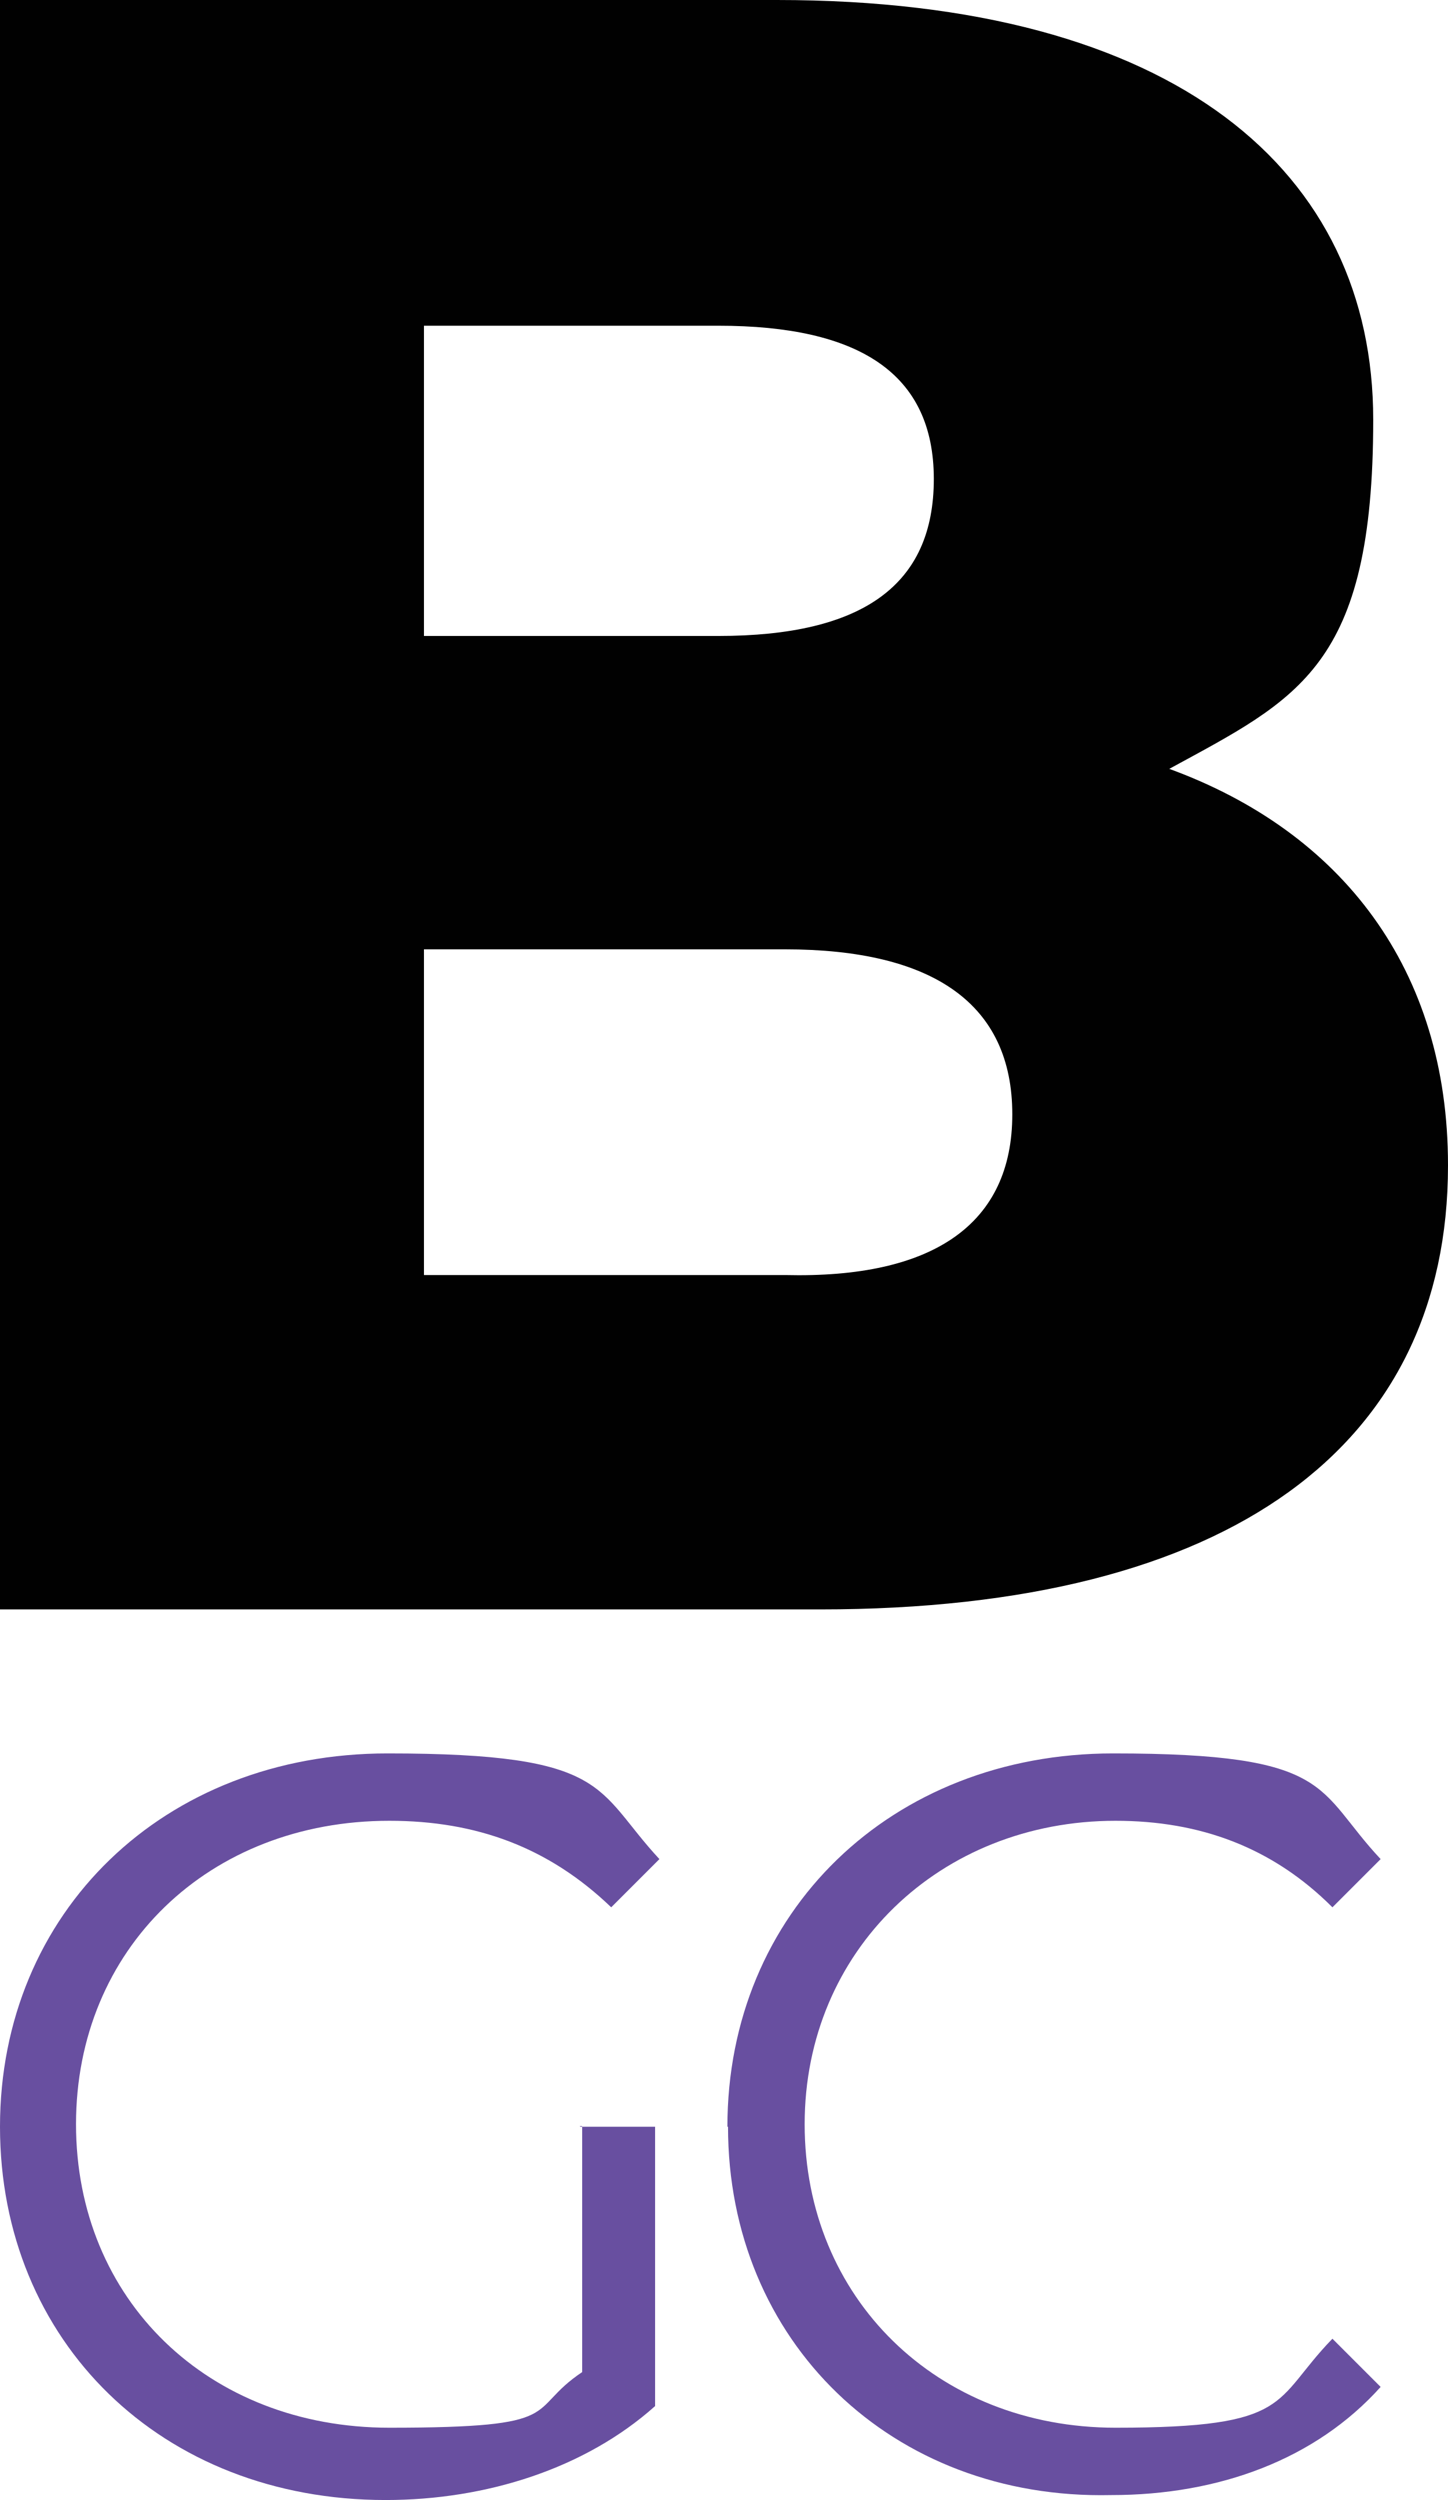
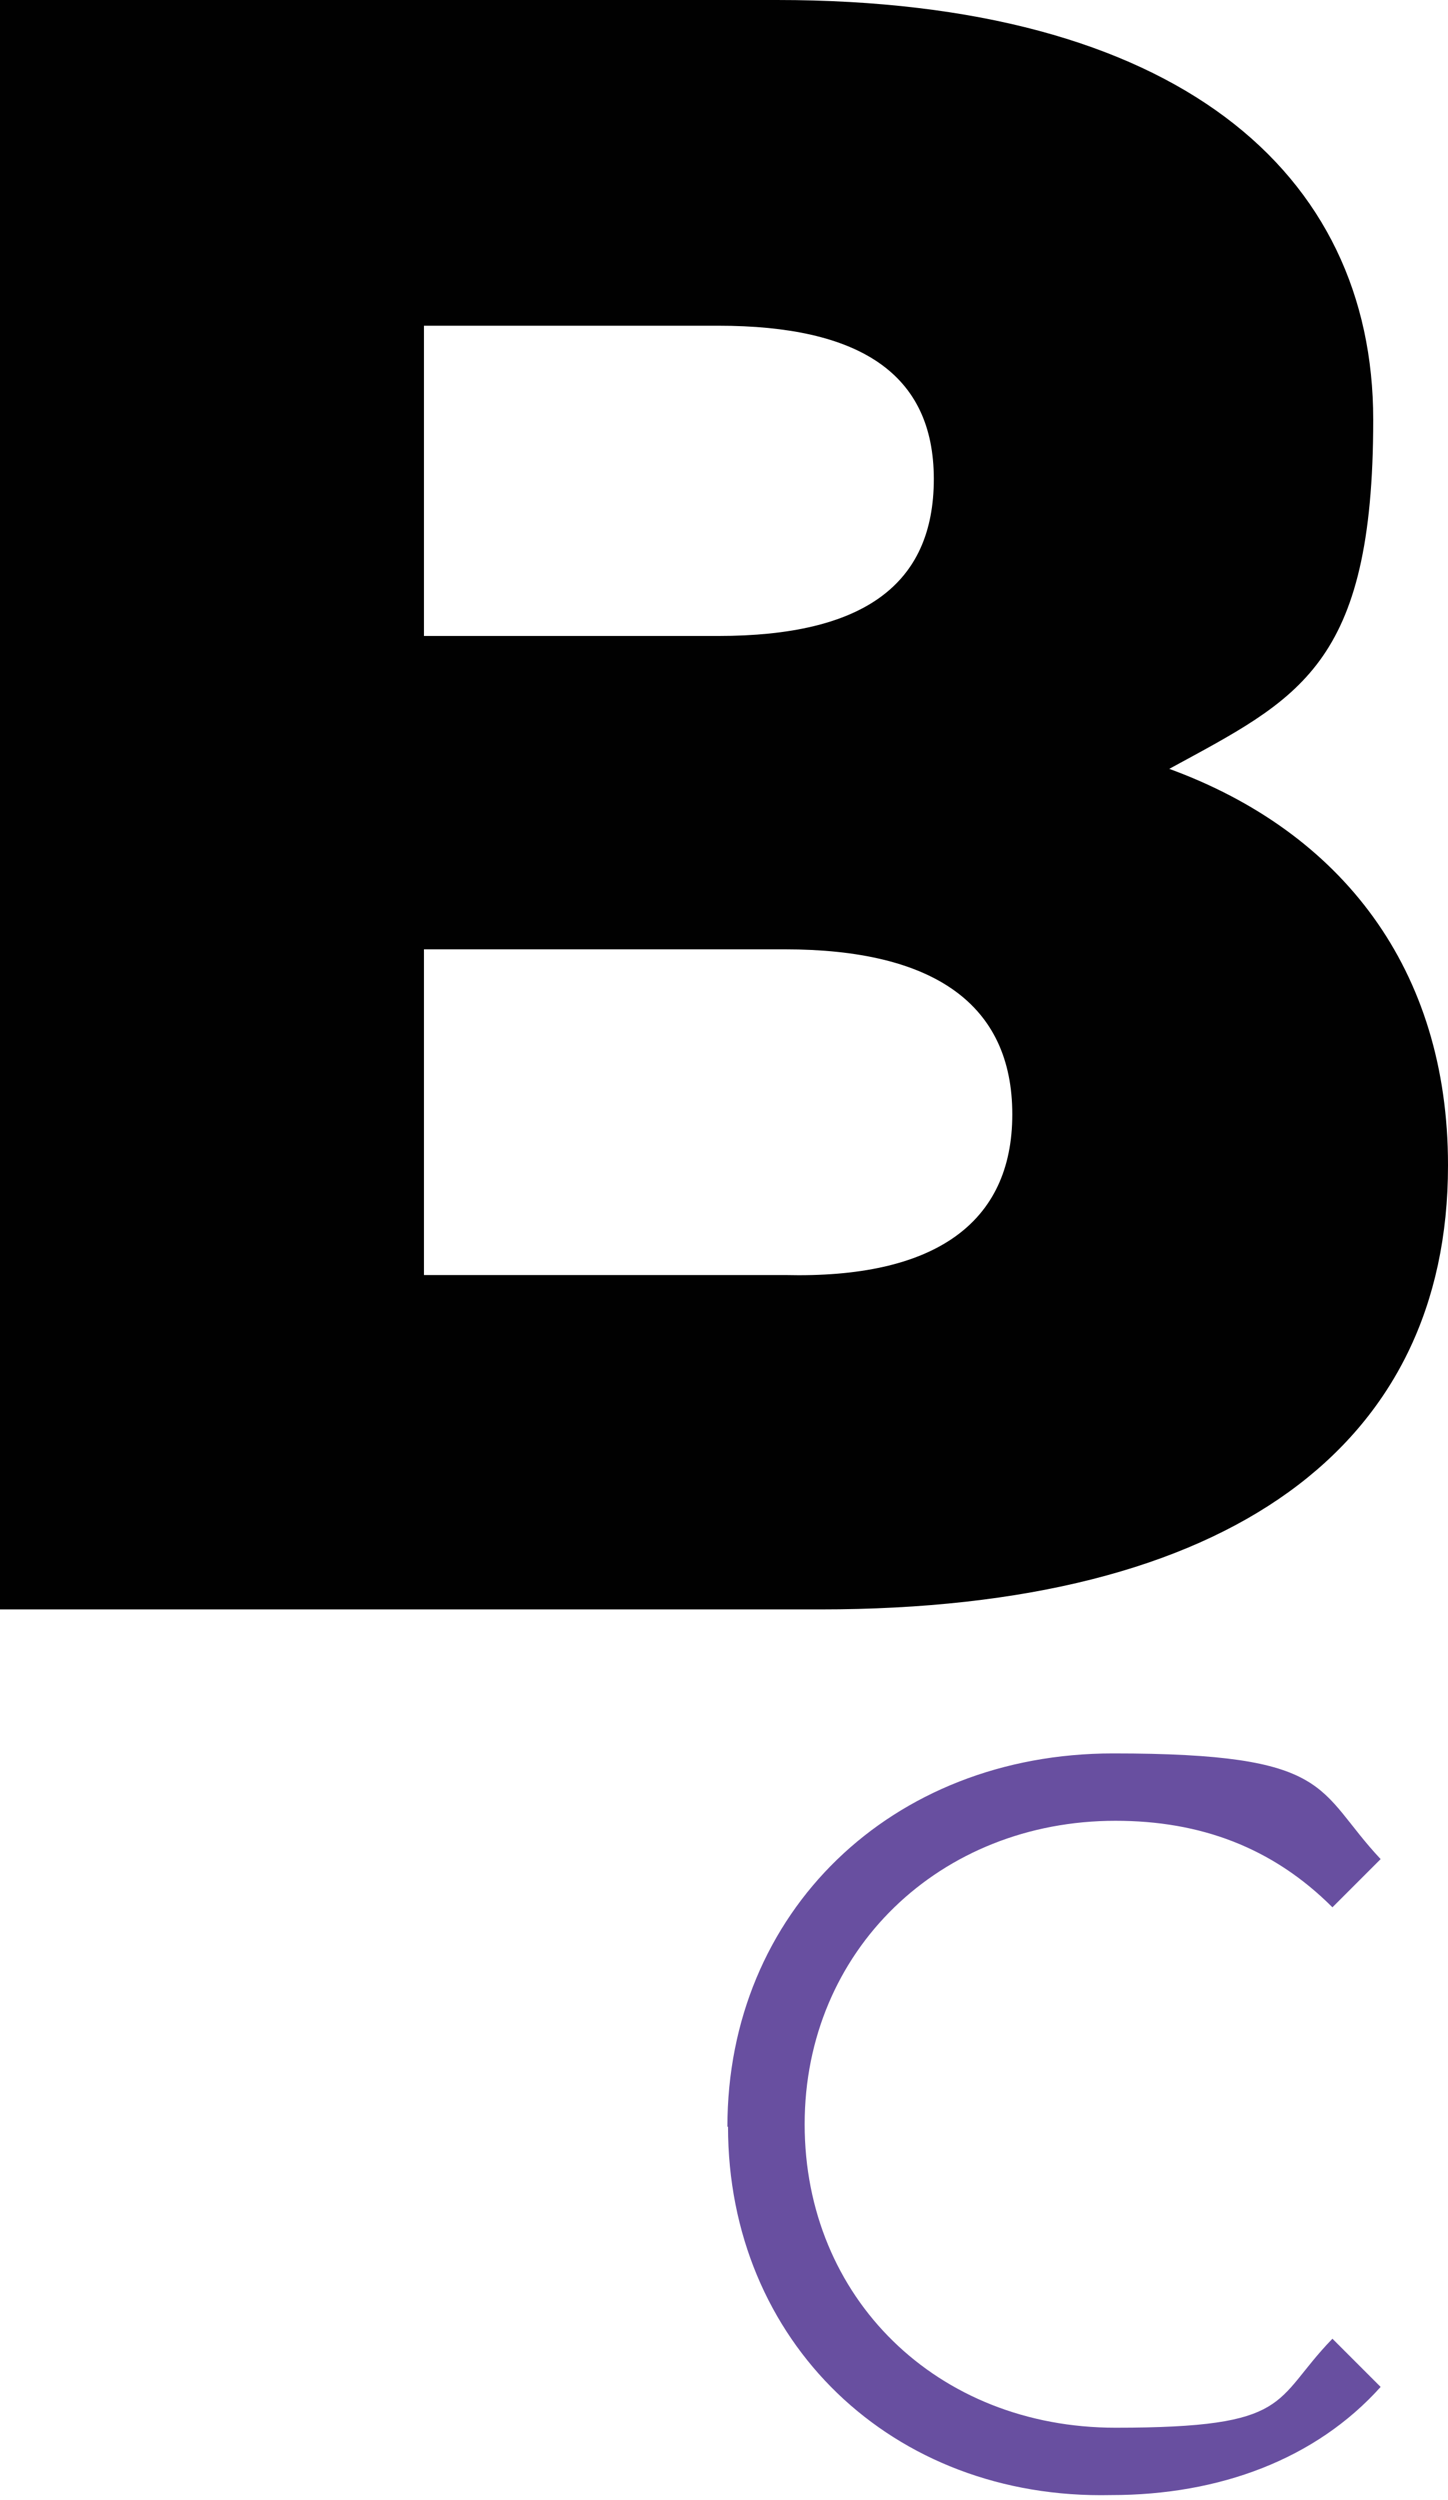
<svg xmlns="http://www.w3.org/2000/svg" id="a" data-name="Layer 1" viewBox="0 0 234.3 404.5">
  <path d="m234.3,188.6c0,45.1-34.9,71.8-101.6,71.8H0V0h125.7c64.8,0,96.5,27.9,96.5,67.9s-12.1,45.1-33,56.5c27.9,10.2,45.1,32.4,45.1,64.1ZM68.6,52.7v50.2h47.6c23.5,0,34.9-8.3,34.9-25.4s-12.1-24.8-34.9-24.8h-47.6Zm95.2,127.6c0-17.8-12.7-26.7-36.8-26.7h-58.4v52.7h58.4c24.1.6,36.8-8.3,36.8-26Z" style="fill: #010101; stroke-width: 0px;" />
-   <path d="m93.9,344.1h12.1v45.2c-11.3,10.1-27.3,15.2-43.6,15.2C26.1,404.5,0,378.8,0,344.1s26.5-60.4,62.7-60.4,33.5,5.8,44,17.1l-7.8,7.8c-10.1-9.7-21.8-14-35.9-14-29.2,0-50.7,20.7-50.7,49.1s21.4,49.1,50.7,49.1,21.8-2.7,31.2-9v-39.8h-.4Z" style="fill: #684fa0; stroke-width: 0px;" />
  <path d="m117.7,344.1c0-34.7,26.5-60.4,62.4-60.4s32.7,5.8,43.3,17.1l-7.8,7.8c-9.7-9.7-21.4-14-35.1-14-28.4,0-50.3,21-50.3,49.1s21.4,49.1,50.3,49.1,25.3-4.3,35.1-14.4l7.8,7.8c-10.5,11.7-26.1,17.5-43.6,17.5-35.5.8-62-24.9-62-59.6Z" style="fill: #684fa0; stroke-width: 0px;" />
</svg>